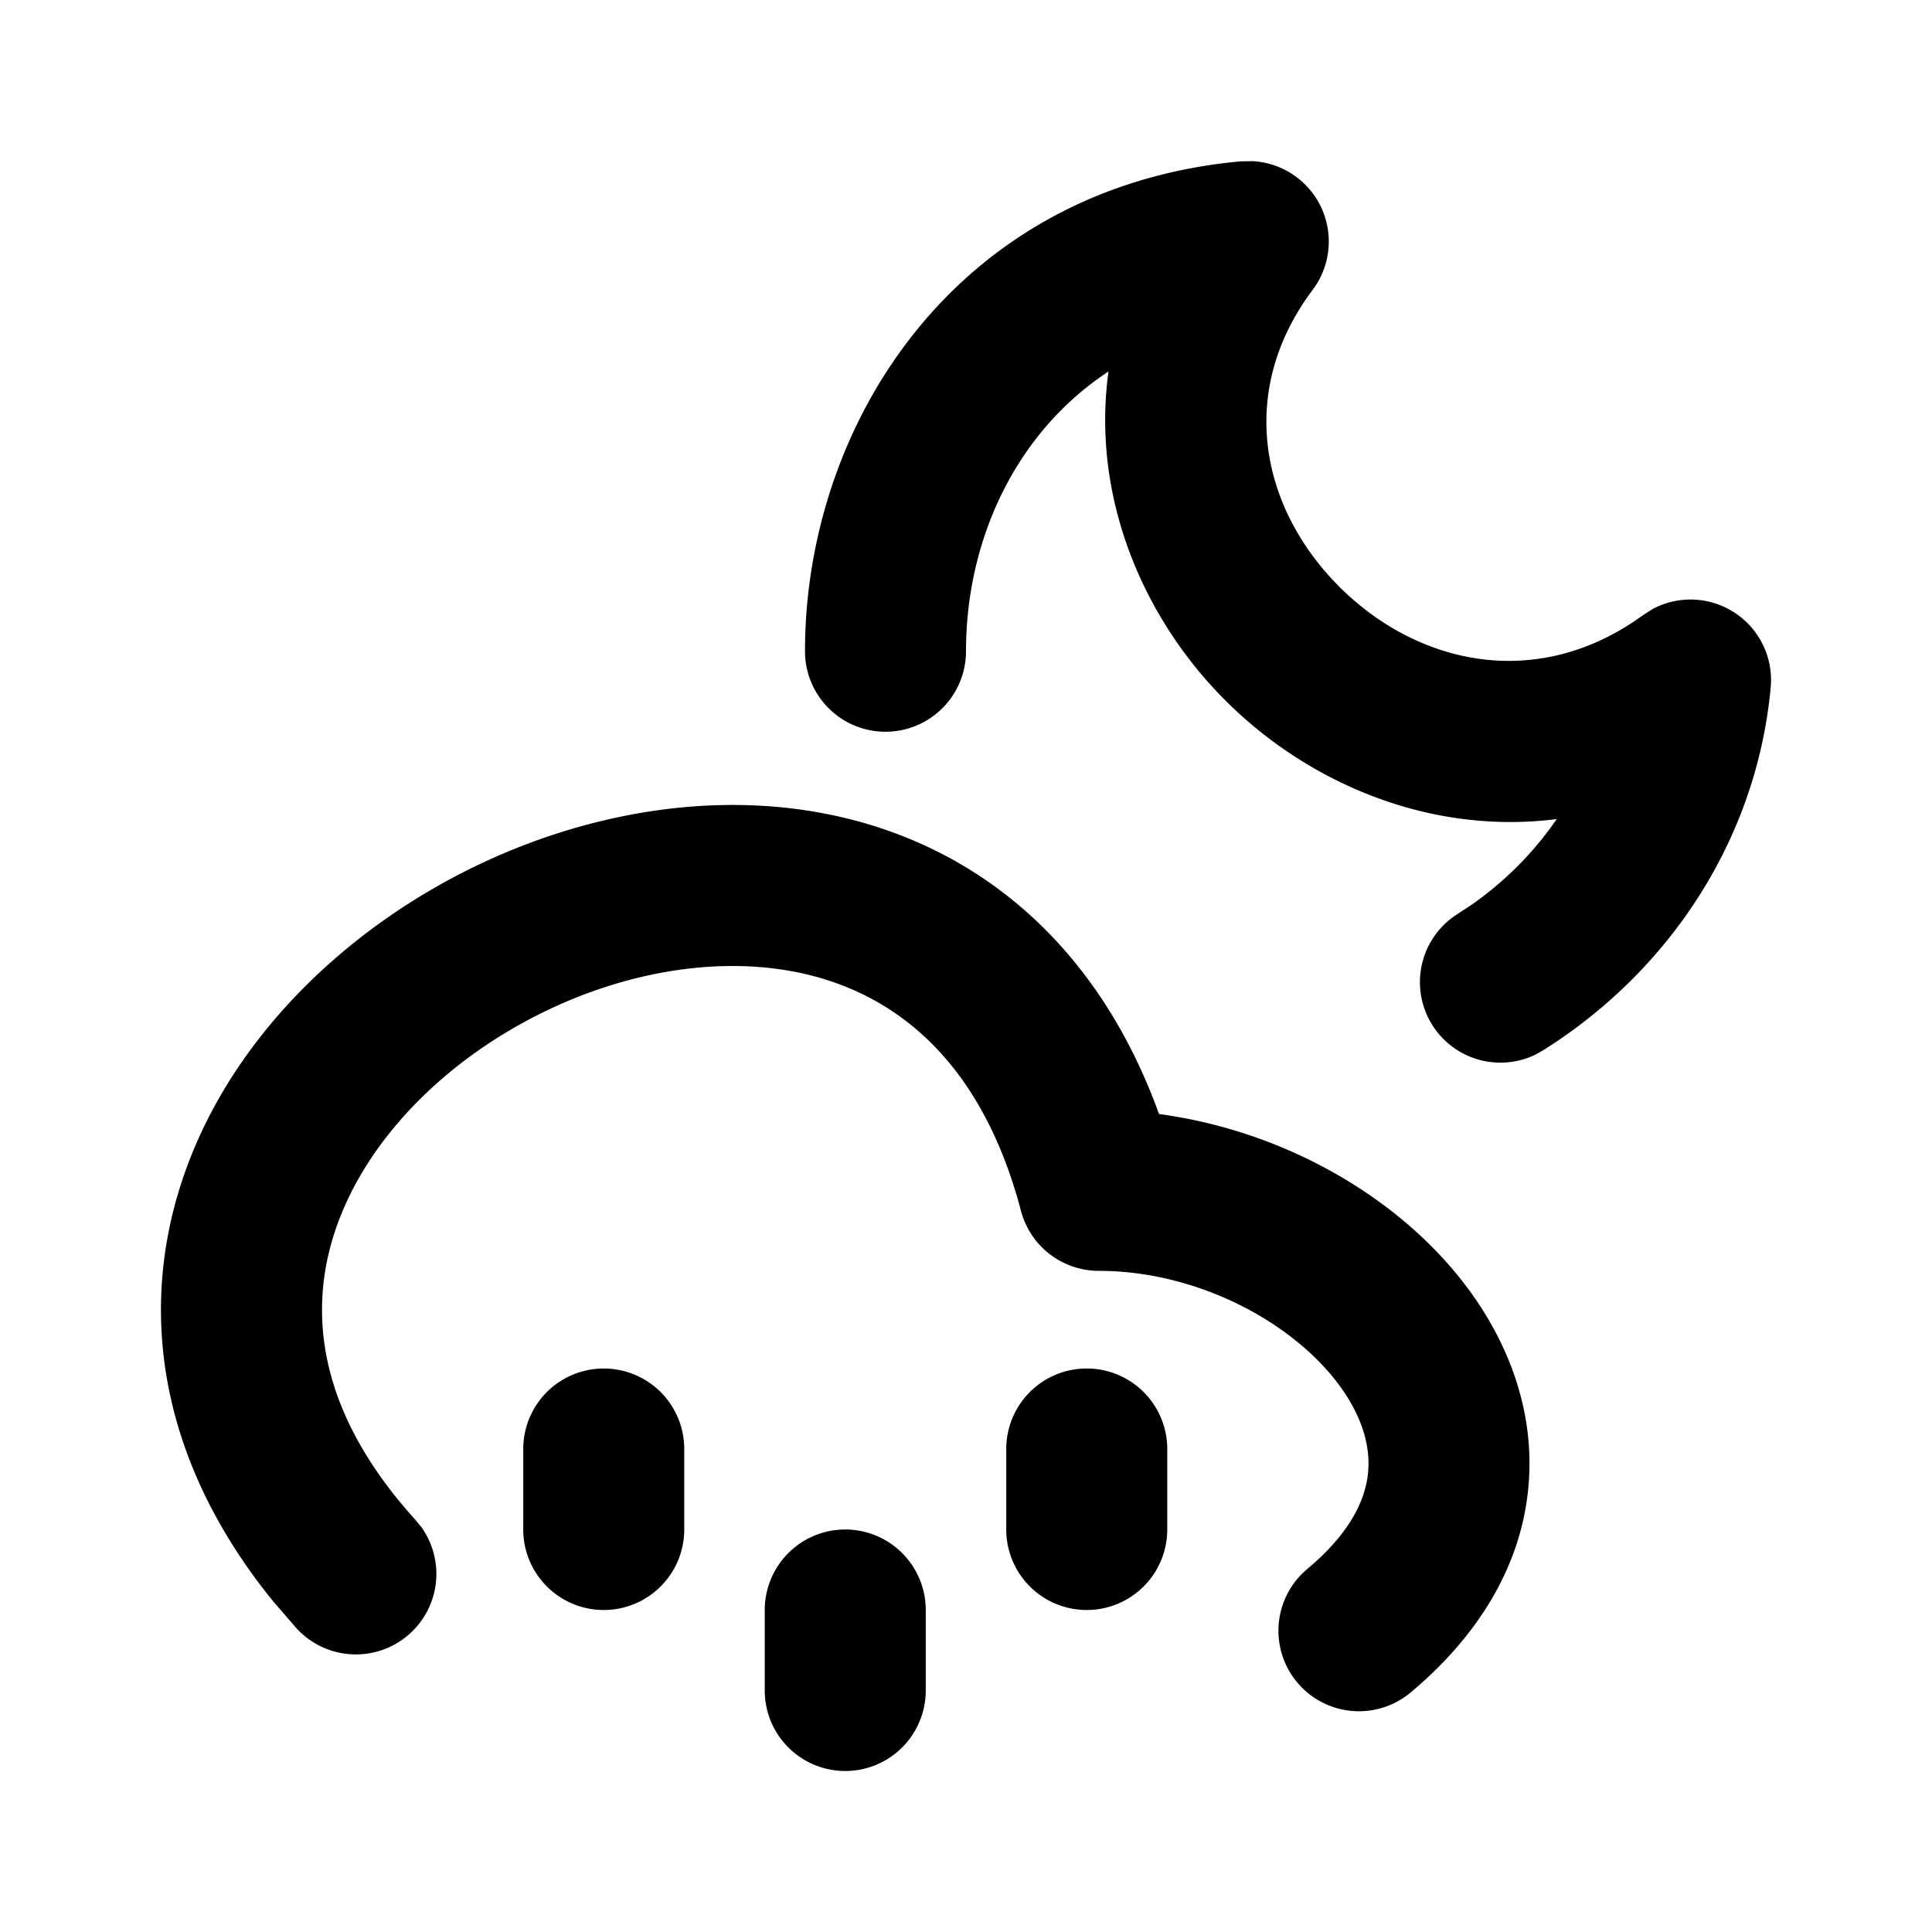
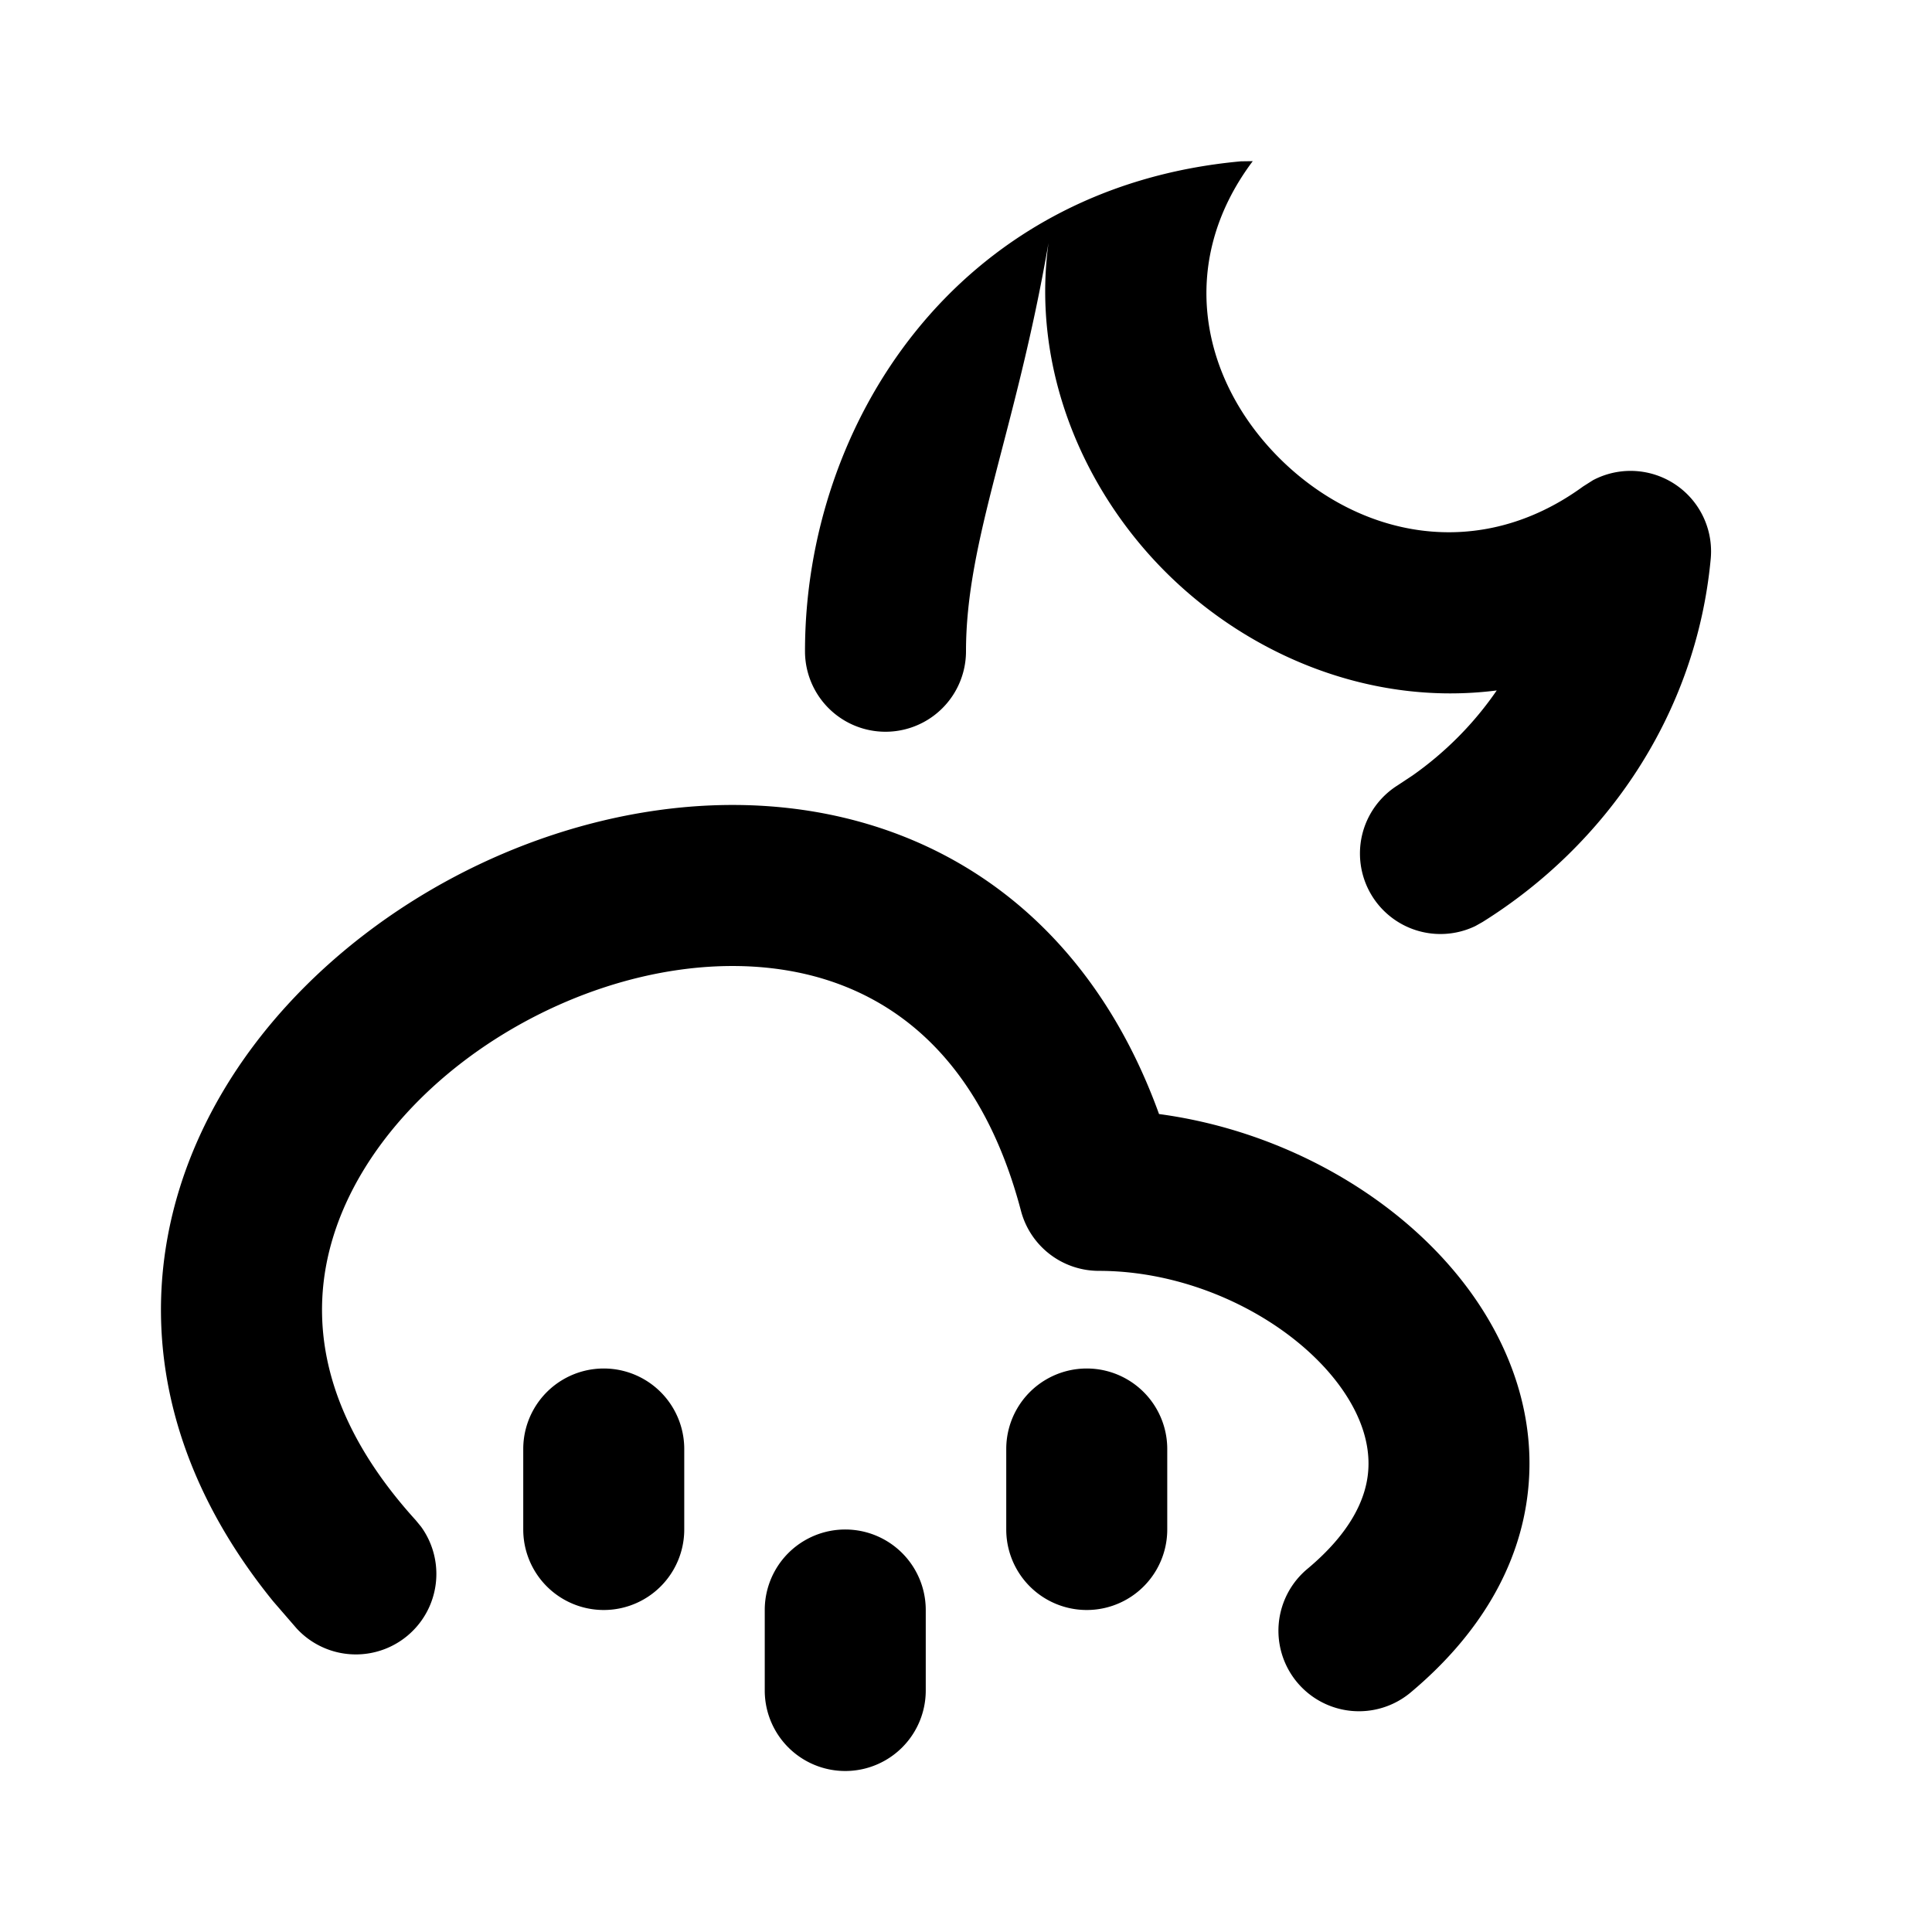
<svg xmlns="http://www.w3.org/2000/svg" width="24" height="24" fill="currentColor" viewBox="0 0 24 24">
-   <path d="M9.5 21v-1a1 1 0 1 1 2 0v1a1 1 0 1 1-2 0M5.651 10.889c1.544-.815 3.43-1.161 5.142-.648 1.59.477 2.904 1.66 3.605 3.598 1.569.21 3.039 1.056 3.878 2.223.497.692.805 1.544.705 2.463-.1.93-.604 1.785-1.458 2.5a1 1 0 0 1-1.283-1.535c.543-.454.719-.866.753-1.181.036-.326-.064-.695-.34-1.079-.575-.798-1.771-1.443-3.004-1.443a1 1 0 0 1-.966-.745c-.461-1.75-1.426-2.573-2.464-2.885-1.098-.329-2.439-.13-3.634.5-1.196.631-2.105 1.62-2.44 2.689-.316 1.005-.172 2.226 1.019 3.538l.065.079a1 1 0 0 1-1.545 1.265l-.29-.335c-1.373-1.69-1.673-3.504-1.158-5.146.53-1.688 1.873-3.044 3.415-3.858M6.5 19v-1a1 1 0 1 1 2 0v1a1 1 0 1 1-2 0m6 0v-1a1 1 0 1 1 2 0v1a1 1 0 1 1-2 0M10 8.089c0-2.804 1.86-5.761 5.416-6.085l.146-.002a1 1 0 0 1 .745 1.598c-.953 1.27-.64 2.725.338 3.696.98.972 2.465 1.293 3.766.345l.123-.078a1 1 0 0 1 1.462.979c-.182 1.943-1.312 3.559-2.835 4.51l-.089.05a1 1 0 0 1-.97-1.745l.192-.127c.41-.289.764-.647 1.044-1.055-1.56.199-3.066-.432-4.102-1.46-1.04-1.032-1.68-2.542-1.466-4.1C12.618 5.372 12 6.705 12 8.09a1 1 0 0 1-2 0" />
+   <path d="M9.5 21v-1a1 1 0 1 1 2 0v1a1 1 0 1 1-2 0M5.651 10.889c1.544-.815 3.43-1.161 5.142-.648 1.59.477 2.904 1.66 3.605 3.598 1.569.21 3.039 1.056 3.878 2.223.497.692.805 1.544.705 2.463-.1.93-.604 1.785-1.458 2.5a1 1 0 0 1-1.283-1.535c.543-.454.719-.866.753-1.181.036-.326-.064-.695-.34-1.079-.575-.798-1.771-1.443-3.004-1.443a1 1 0 0 1-.966-.745c-.461-1.75-1.426-2.573-2.464-2.885-1.098-.329-2.439-.13-3.634.5-1.196.631-2.105 1.62-2.44 2.689-.316 1.005-.172 2.226 1.019 3.538l.065.079a1 1 0 0 1-1.545 1.265l-.29-.335c-1.373-1.69-1.673-3.504-1.158-5.146.53-1.688 1.873-3.044 3.415-3.858M6.5 19v-1a1 1 0 1 1 2 0v1a1 1 0 1 1-2 0m6 0v-1a1 1 0 1 1 2 0v1a1 1 0 1 1-2 0M10 8.089c0-2.804 1.86-5.761 5.416-6.085l.146-.002c-.953 1.27-.64 2.725.338 3.696.98.972 2.465 1.293 3.766.345l.123-.078a1 1 0 0 1 1.462.979c-.182 1.943-1.312 3.559-2.835 4.51l-.089.05a1 1 0 0 1-.97-1.745l.192-.127c.41-.289.764-.647 1.044-1.055-1.56.199-3.066-.432-4.102-1.46-1.04-1.032-1.68-2.542-1.466-4.1C12.618 5.372 12 6.705 12 8.09a1 1 0 0 1-2 0" />
</svg>